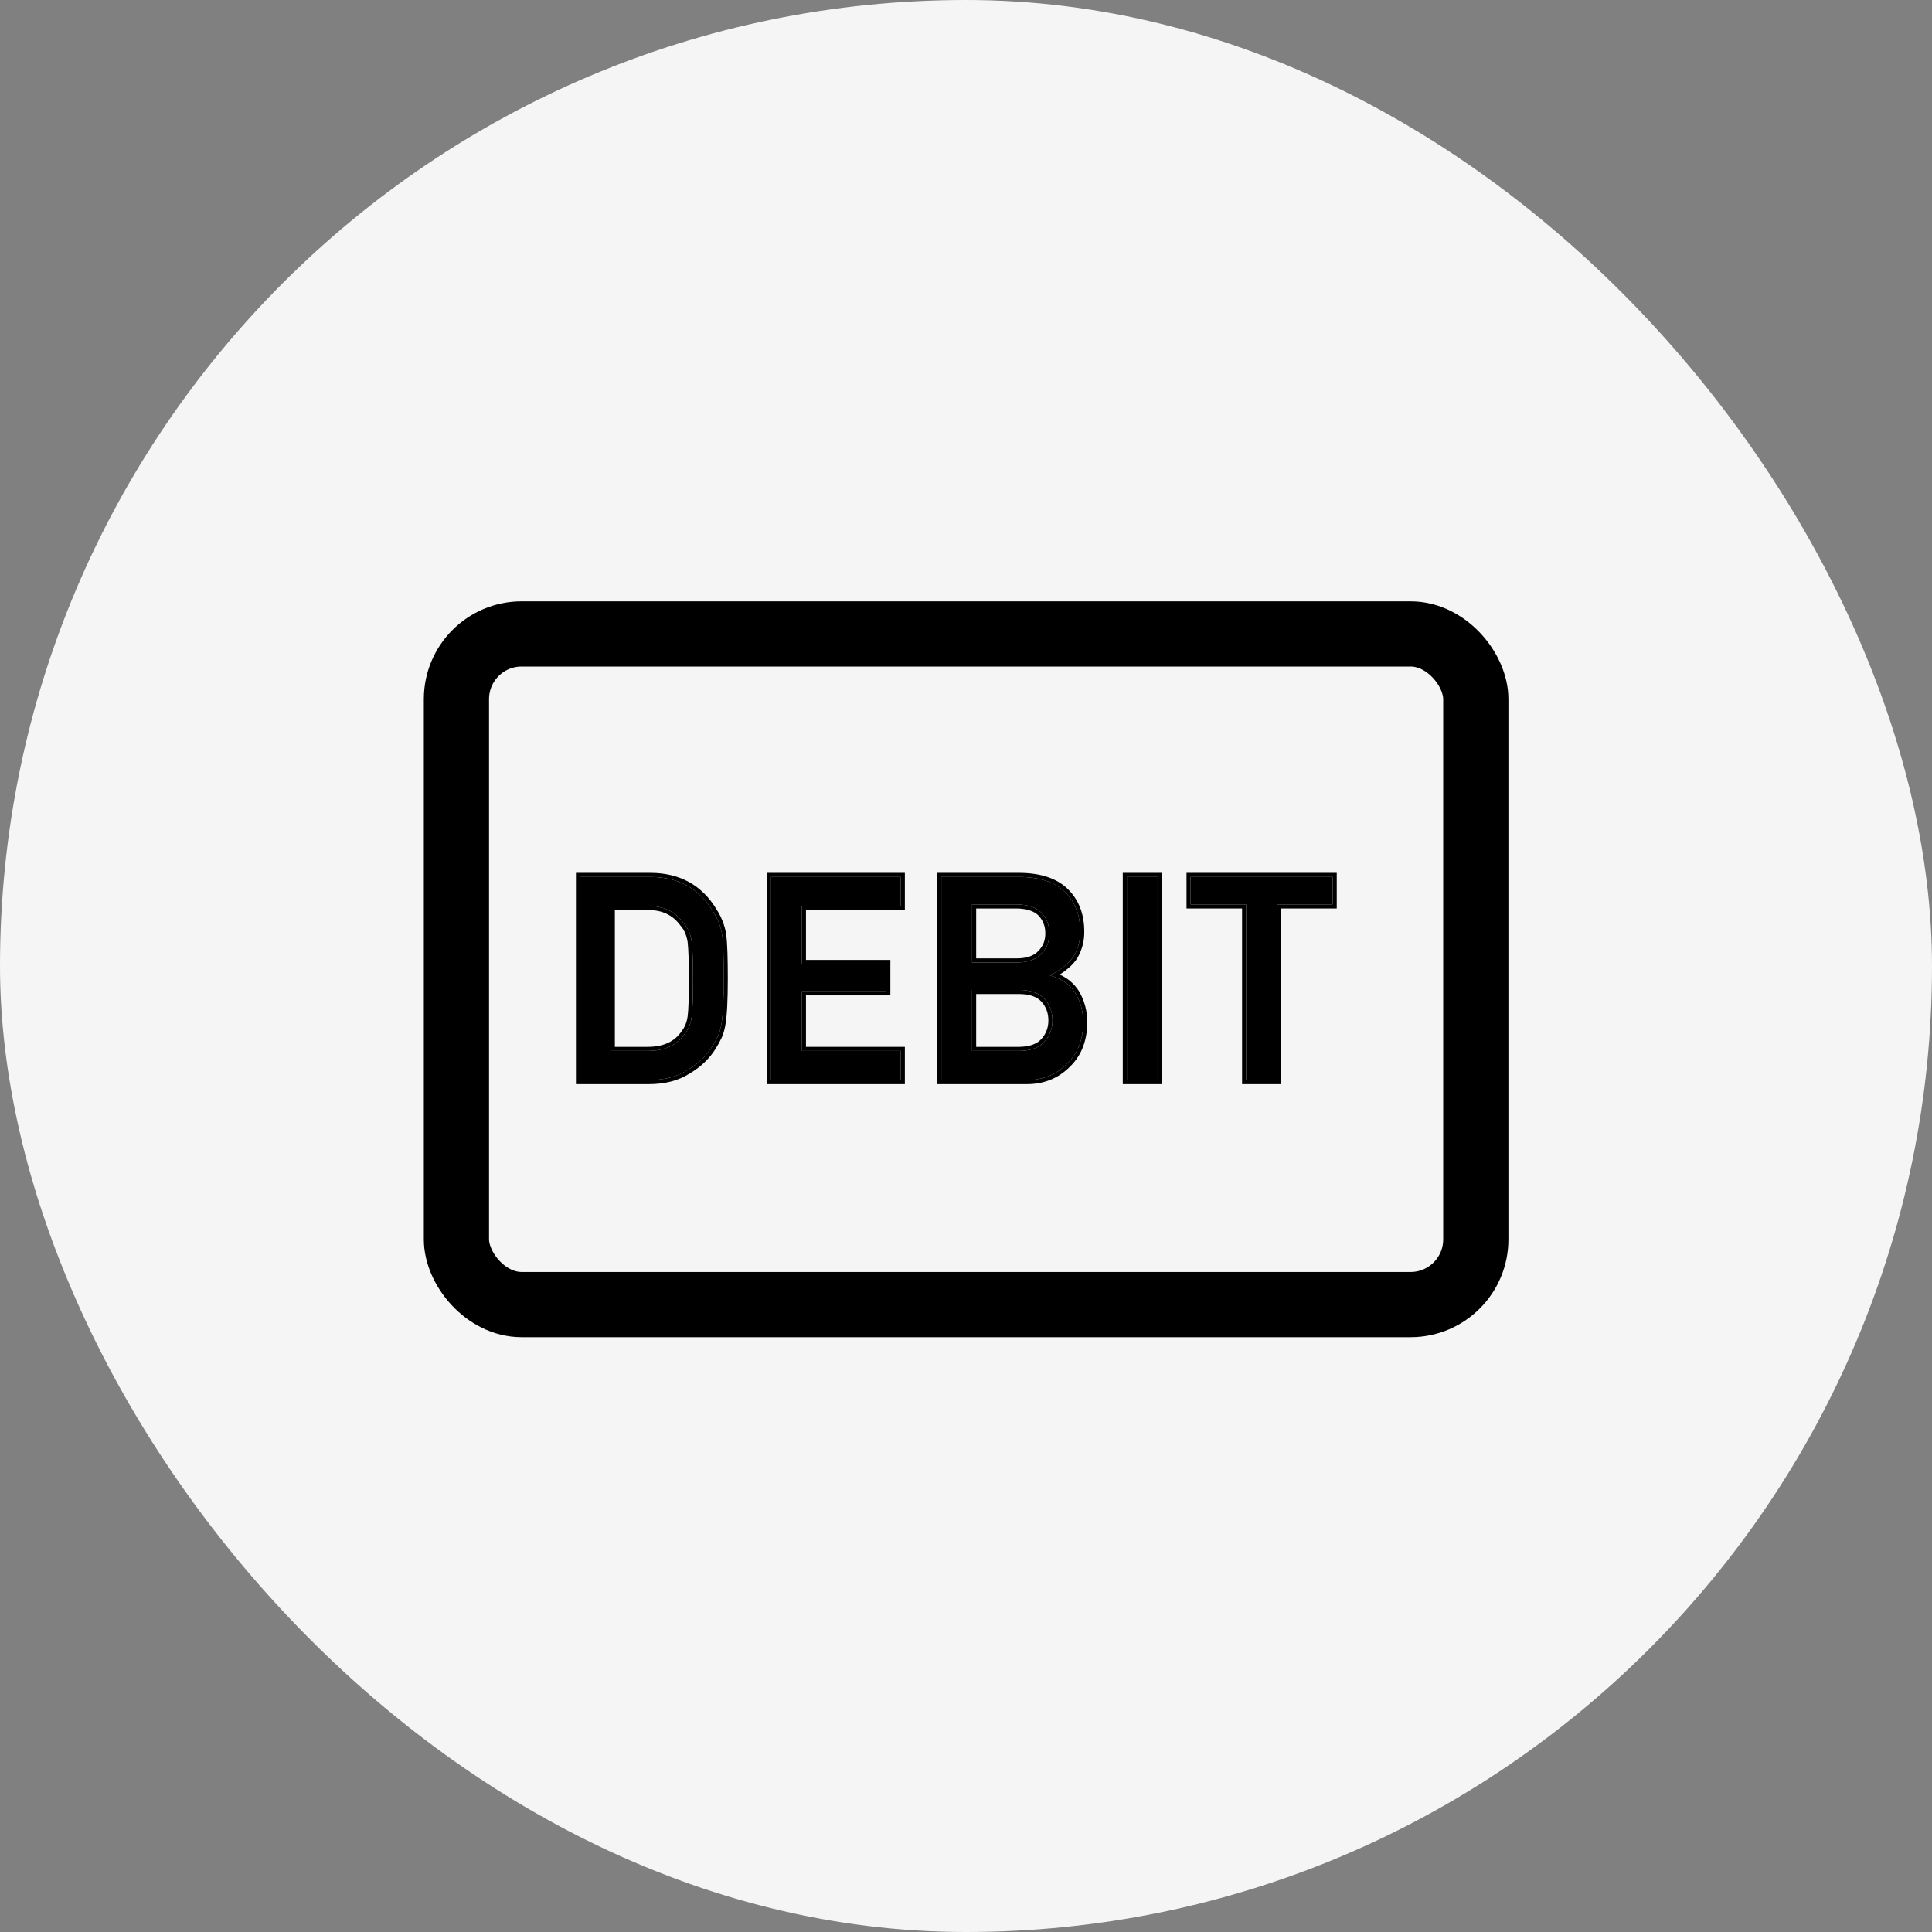
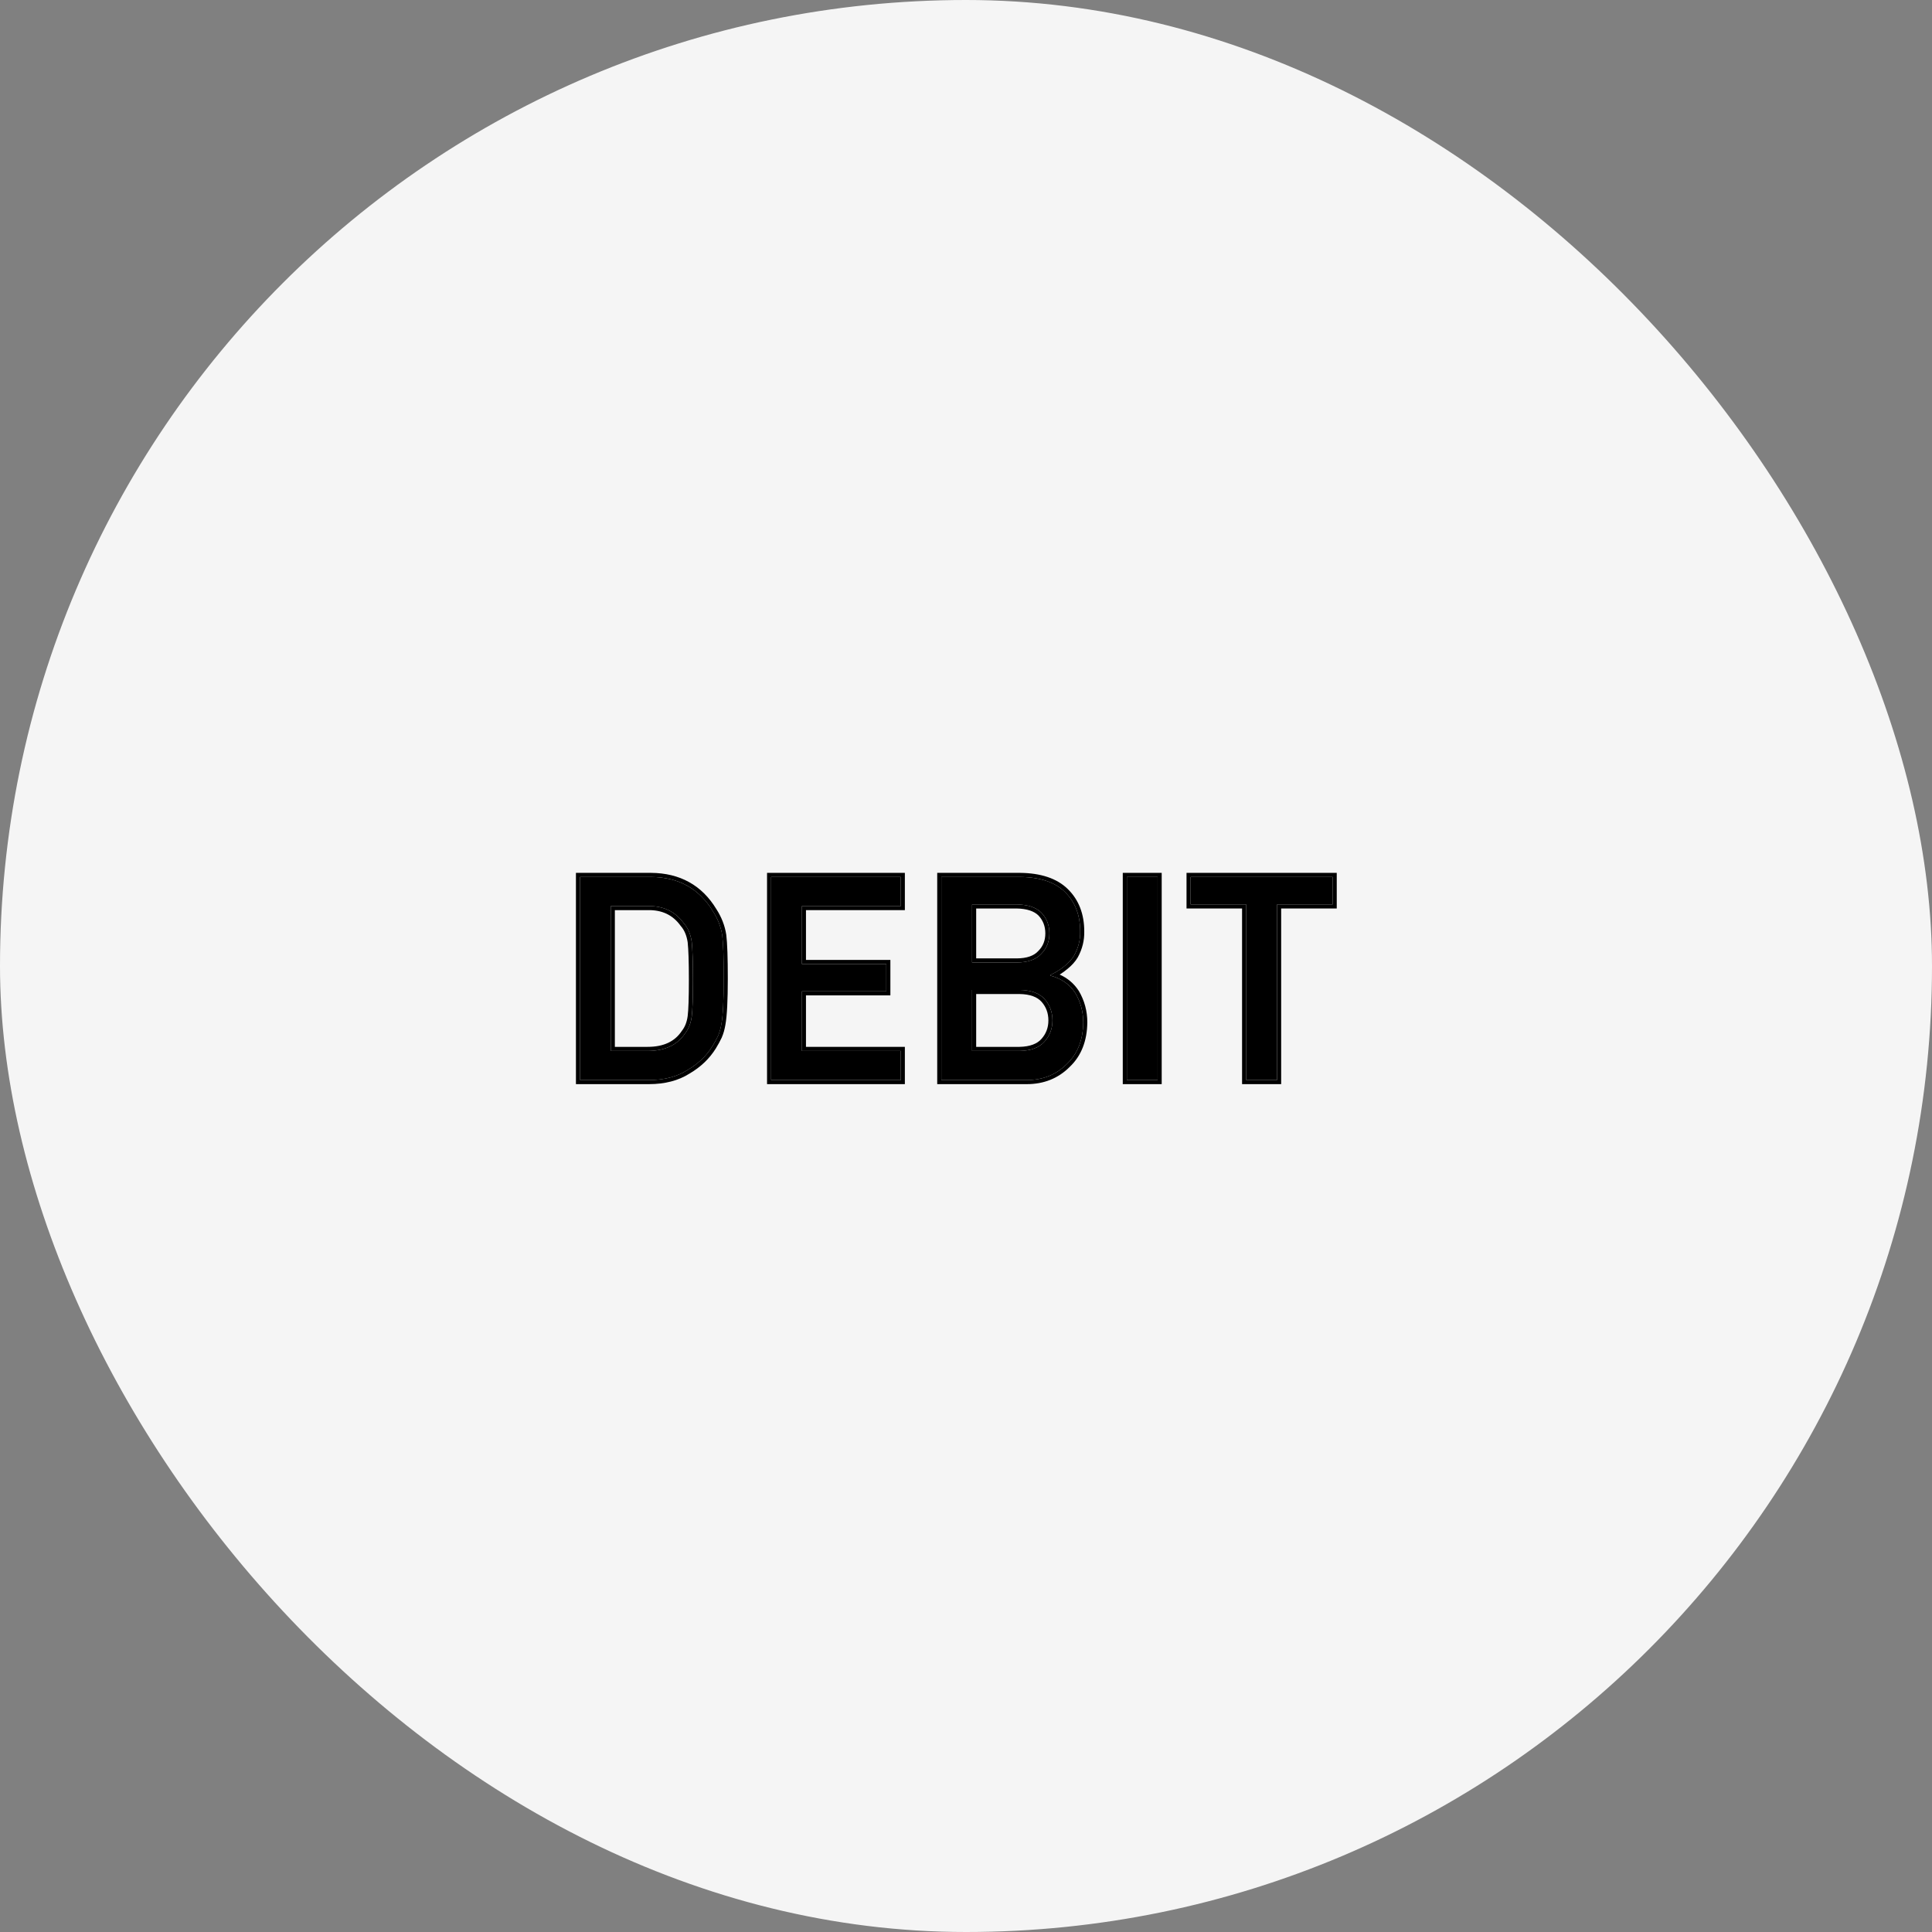
<svg xmlns="http://www.w3.org/2000/svg" width="48" height="48" viewBox="0 0 48 48" fill="none">
  <rect x="0" y="0" width="48" height="48" fill="#808080" stroke="none" />
  <rect width="48" height="48" rx="24" fill="#F5F5F5" />
-   <rect x="11.34" y="15.75" width="25.326" height="16.662" rx="1.62" stroke="black" stroke-width="1.62" />
  <path d="M30.961 26.834V22.47H29.58V21.788H33.11V22.47H31.729V26.834H30.961Z" fill="black" />
  <path d="M27.996 26.834V21.788H28.761V26.834H27.996Z" fill="black" />
  <path d="M23.387 26.834V21.788H25.342C25.838 21.793 26.211 21.917 26.46 22.162C26.711 22.409 26.837 22.735 26.837 23.141C26.842 23.349 26.792 23.547 26.688 23.736C26.635 23.826 26.559 23.912 26.46 23.992C26.361 24.078 26.238 24.155 26.093 24.224V24.238C26.367 24.309 26.575 24.454 26.716 24.671C26.847 24.894 26.913 25.138 26.913 25.401C26.909 25.837 26.772 26.182 26.505 26.436C26.239 26.701 25.908 26.834 25.512 26.834H23.387ZM25.328 24.595H24.151V26.11H25.328C25.612 26.106 25.82 26.028 25.951 25.878C26.083 25.731 26.148 25.555 26.148 25.352C26.148 25.145 26.083 24.967 25.951 24.819C25.82 24.674 25.612 24.599 25.328 24.595ZM25.256 22.47H24.151V23.913H25.256C25.535 23.913 25.74 23.84 25.872 23.695C26.005 23.561 26.072 23.392 26.072 23.189C26.072 22.986 26.005 22.814 25.872 22.674C25.74 22.542 25.535 22.474 25.256 22.47Z" fill="black" />
  <path d="M19.158 26.834V21.788H22.38V22.511H19.923V23.951H22.02V24.629H19.923V26.11H22.38V26.834H19.158Z" fill="black" />
  <path d="M14.41 26.834V21.788H16.175C16.858 21.793 17.37 22.076 17.712 22.639C17.834 22.828 17.911 23.027 17.944 23.234C17.969 23.442 17.982 23.801 17.982 24.311C17.982 24.853 17.962 25.231 17.923 25.446C17.904 25.554 17.877 25.651 17.84 25.736C17.8 25.82 17.753 25.906 17.698 25.996C17.55 26.234 17.345 26.43 17.082 26.584C16.821 26.75 16.502 26.834 16.123 26.834H14.41ZM15.175 22.511V26.11H16.089C16.518 26.11 16.829 25.964 17.023 25.671C17.108 25.562 17.163 25.425 17.186 25.259C17.206 25.095 17.217 24.788 17.217 24.338C17.217 23.9 17.206 23.586 17.186 23.397C17.158 23.208 17.092 23.055 16.988 22.937C16.776 22.644 16.476 22.502 16.089 22.511H15.175Z" fill="black" />
  <path fill-rule="evenodd" clip-rule="evenodd" d="M30.859 26.935V22.571H29.479V21.686H33.211V22.571H31.83V26.935H30.859ZM31.729 22.47H33.11V21.788H29.58V22.47H30.961V26.834H31.729V22.47Z" fill="black" />
  <path fill-rule="evenodd" clip-rule="evenodd" d="M27.895 26.935V21.686H28.862V26.935H27.895ZM27.996 26.834H28.761V21.788H27.996V26.834Z" fill="black" />
  <path fill-rule="evenodd" clip-rule="evenodd" d="M23.285 26.935V21.686H25.342C25.853 21.691 26.256 21.82 26.53 22.089C26.804 22.358 26.938 22.712 26.938 23.14C26.943 23.366 26.889 23.581 26.777 23.785L26.775 23.788C26.715 23.89 26.631 23.983 26.524 24.07C26.465 24.121 26.399 24.168 26.327 24.213C26.524 24.301 26.683 24.435 26.8 24.615L26.803 24.619C26.944 24.859 27.014 25.12 27.014 25.401V25.402C27.009 25.859 26.866 26.232 26.575 26.508C26.29 26.793 25.933 26.935 25.511 26.935H23.285ZM26.505 26.436C26.772 26.182 26.908 25.837 26.913 25.401C26.913 25.138 26.847 24.894 26.716 24.671C26.596 24.487 26.43 24.356 26.215 24.276C26.178 24.263 26.14 24.25 26.1 24.24C26.098 24.239 26.095 24.239 26.093 24.238V24.224C26.094 24.223 26.095 24.223 26.097 24.222C26.135 24.204 26.171 24.185 26.206 24.166C26.303 24.112 26.387 24.054 26.459 23.992C26.559 23.912 26.635 23.826 26.688 23.736C26.792 23.547 26.841 23.349 26.837 23.141C26.837 22.735 26.711 22.408 26.459 22.162C26.21 21.917 25.838 21.792 25.342 21.788H23.386V26.834H25.511C25.908 26.834 26.239 26.701 26.505 26.436ZM25.875 25.811C25.99 25.682 26.047 25.531 26.047 25.352C26.047 25.168 25.989 25.015 25.875 24.887C25.77 24.771 25.595 24.7 25.327 24.696H24.253V26.009H25.327C25.594 26.004 25.77 25.931 25.875 25.811ZM25.328 26.11H24.151V24.594H25.328C25.612 24.599 25.819 24.674 25.951 24.819C26.082 24.967 26.148 25.145 26.148 25.352C26.148 25.555 26.082 25.731 25.951 25.878C25.819 26.028 25.612 26.106 25.328 26.11ZM25.8 23.623C25.913 23.51 25.971 23.368 25.971 23.189C25.971 23.012 25.913 22.865 25.799 22.744C25.693 22.64 25.519 22.575 25.254 22.571H24.253V23.811H25.255C25.518 23.811 25.691 23.743 25.796 23.627L25.8 23.623ZM24.151 23.913V22.47H25.255C25.534 22.474 25.74 22.542 25.871 22.674C26.005 22.814 26.072 22.986 26.072 23.189C26.072 23.392 26.005 23.561 25.871 23.695C25.74 23.84 25.534 23.913 25.255 23.913H24.151Z" fill="black" />
  <path fill-rule="evenodd" clip-rule="evenodd" d="M19.057 26.935V21.686H22.481V22.612H20.024V23.849H22.121V24.73H20.024V26.009H22.481V26.935H19.057ZM19.923 26.11V24.629H22.02V23.951H19.923V22.511H22.38V21.788H19.158V26.834H22.38V26.11H19.923Z" fill="black" />
  <path fill-rule="evenodd" clip-rule="evenodd" d="M14.309 26.935V21.686H16.175C16.891 21.691 17.437 21.992 17.797 22.585C17.926 22.785 18.009 22.997 18.043 23.219L18.044 23.222C18.07 23.436 18.082 23.801 18.082 24.311C18.082 24.852 18.063 25.239 18.022 25.463C18.003 25.578 17.973 25.683 17.932 25.777L17.931 25.78C17.89 25.867 17.841 25.956 17.784 26.049C17.627 26.301 17.41 26.509 17.134 26.671C16.854 26.849 16.515 26.935 16.123 26.935H14.309ZM17.081 26.584C17.345 26.43 17.55 26.234 17.698 25.996C17.753 25.906 17.8 25.82 17.839 25.736C17.876 25.651 17.904 25.554 17.922 25.446C17.962 25.231 17.981 24.853 17.981 24.311C17.981 23.801 17.969 23.442 17.943 23.234C17.911 23.027 17.834 22.828 17.711 22.639C17.37 22.076 16.858 21.792 16.175 21.788H14.41V26.834H16.123C16.501 26.834 16.821 26.75 17.081 26.584ZM16.943 25.608C17.015 25.517 17.064 25.397 17.085 25.245C17.105 25.089 17.115 24.788 17.115 24.338C17.115 23.902 17.105 23.593 17.085 23.41C17.059 23.237 17 23.103 16.912 23.004L16.906 22.996C16.715 22.733 16.448 22.604 16.091 22.612L16.088 22.612L15.276 22.612V26.009H16.088C16.492 26.009 16.767 25.873 16.938 25.615L16.943 25.608ZM15.175 26.11V22.511H16.088C16.476 22.502 16.776 22.644 16.988 22.937C17.092 23.054 17.158 23.208 17.185 23.397C17.206 23.586 17.216 23.9 17.216 24.338C17.216 24.788 17.206 25.095 17.185 25.259C17.162 25.425 17.108 25.562 17.023 25.671C16.829 25.964 16.517 26.11 16.088 26.11H15.175Z" fill="black" />
</svg>